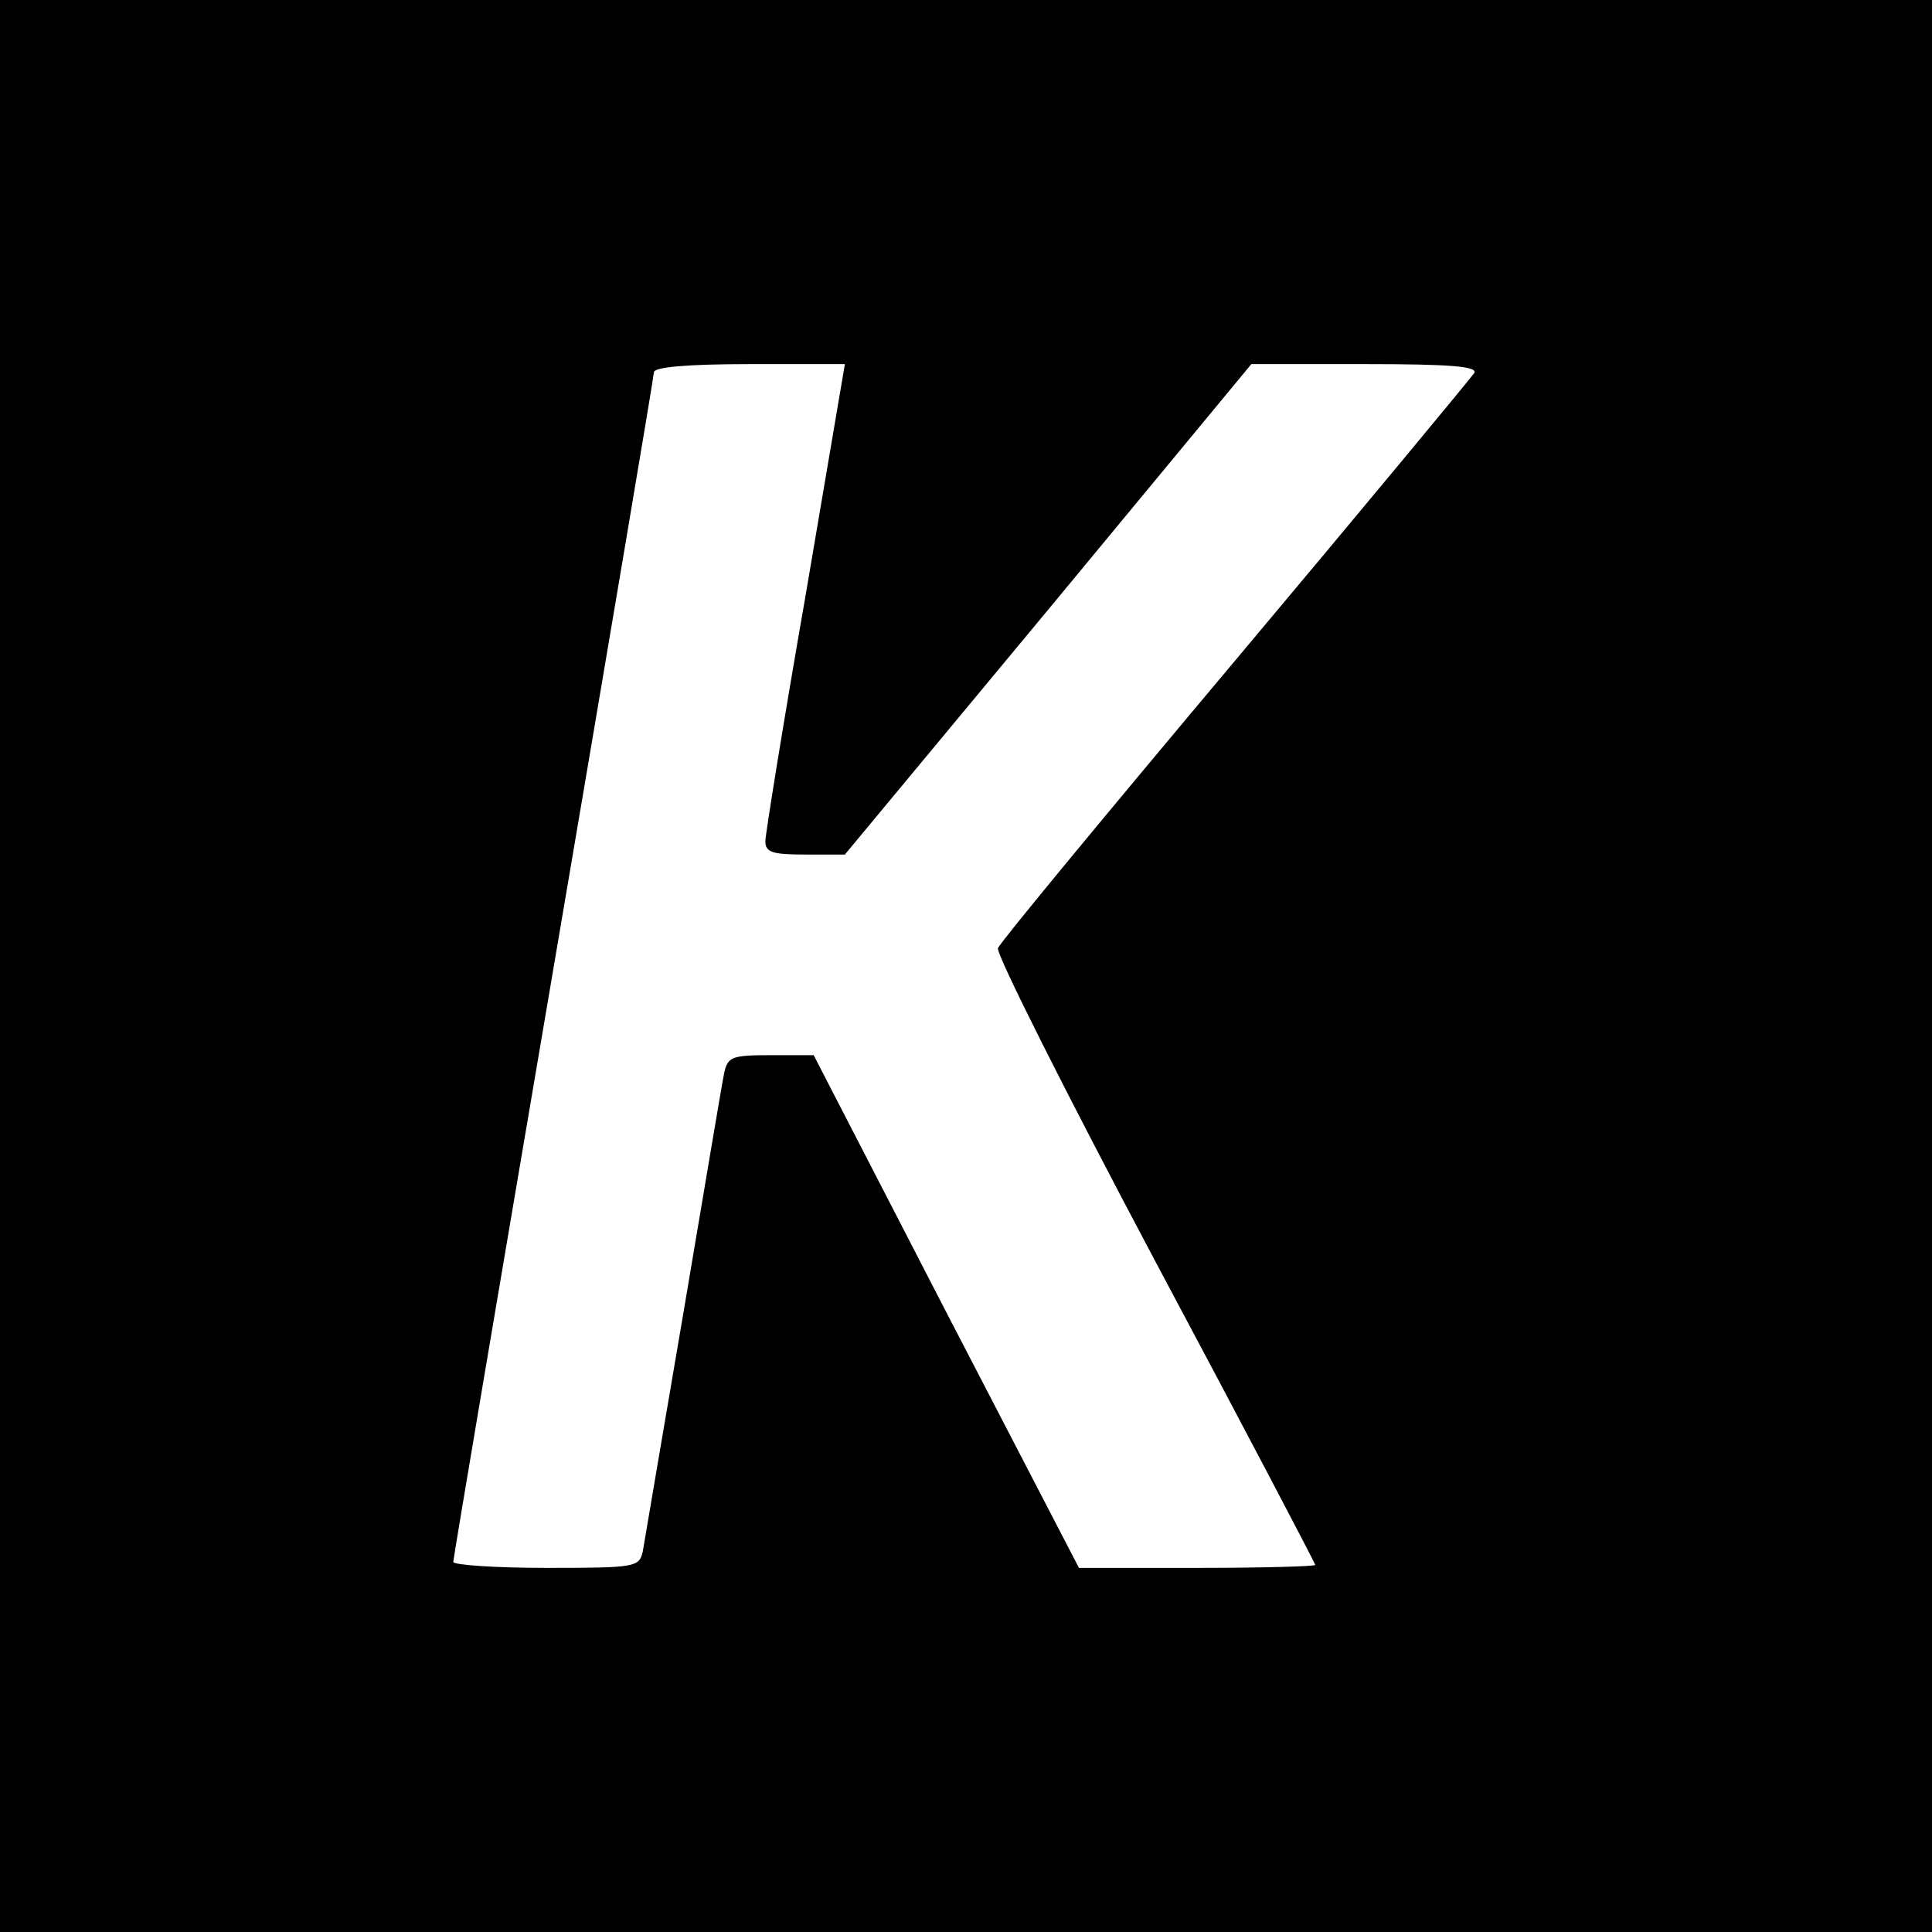
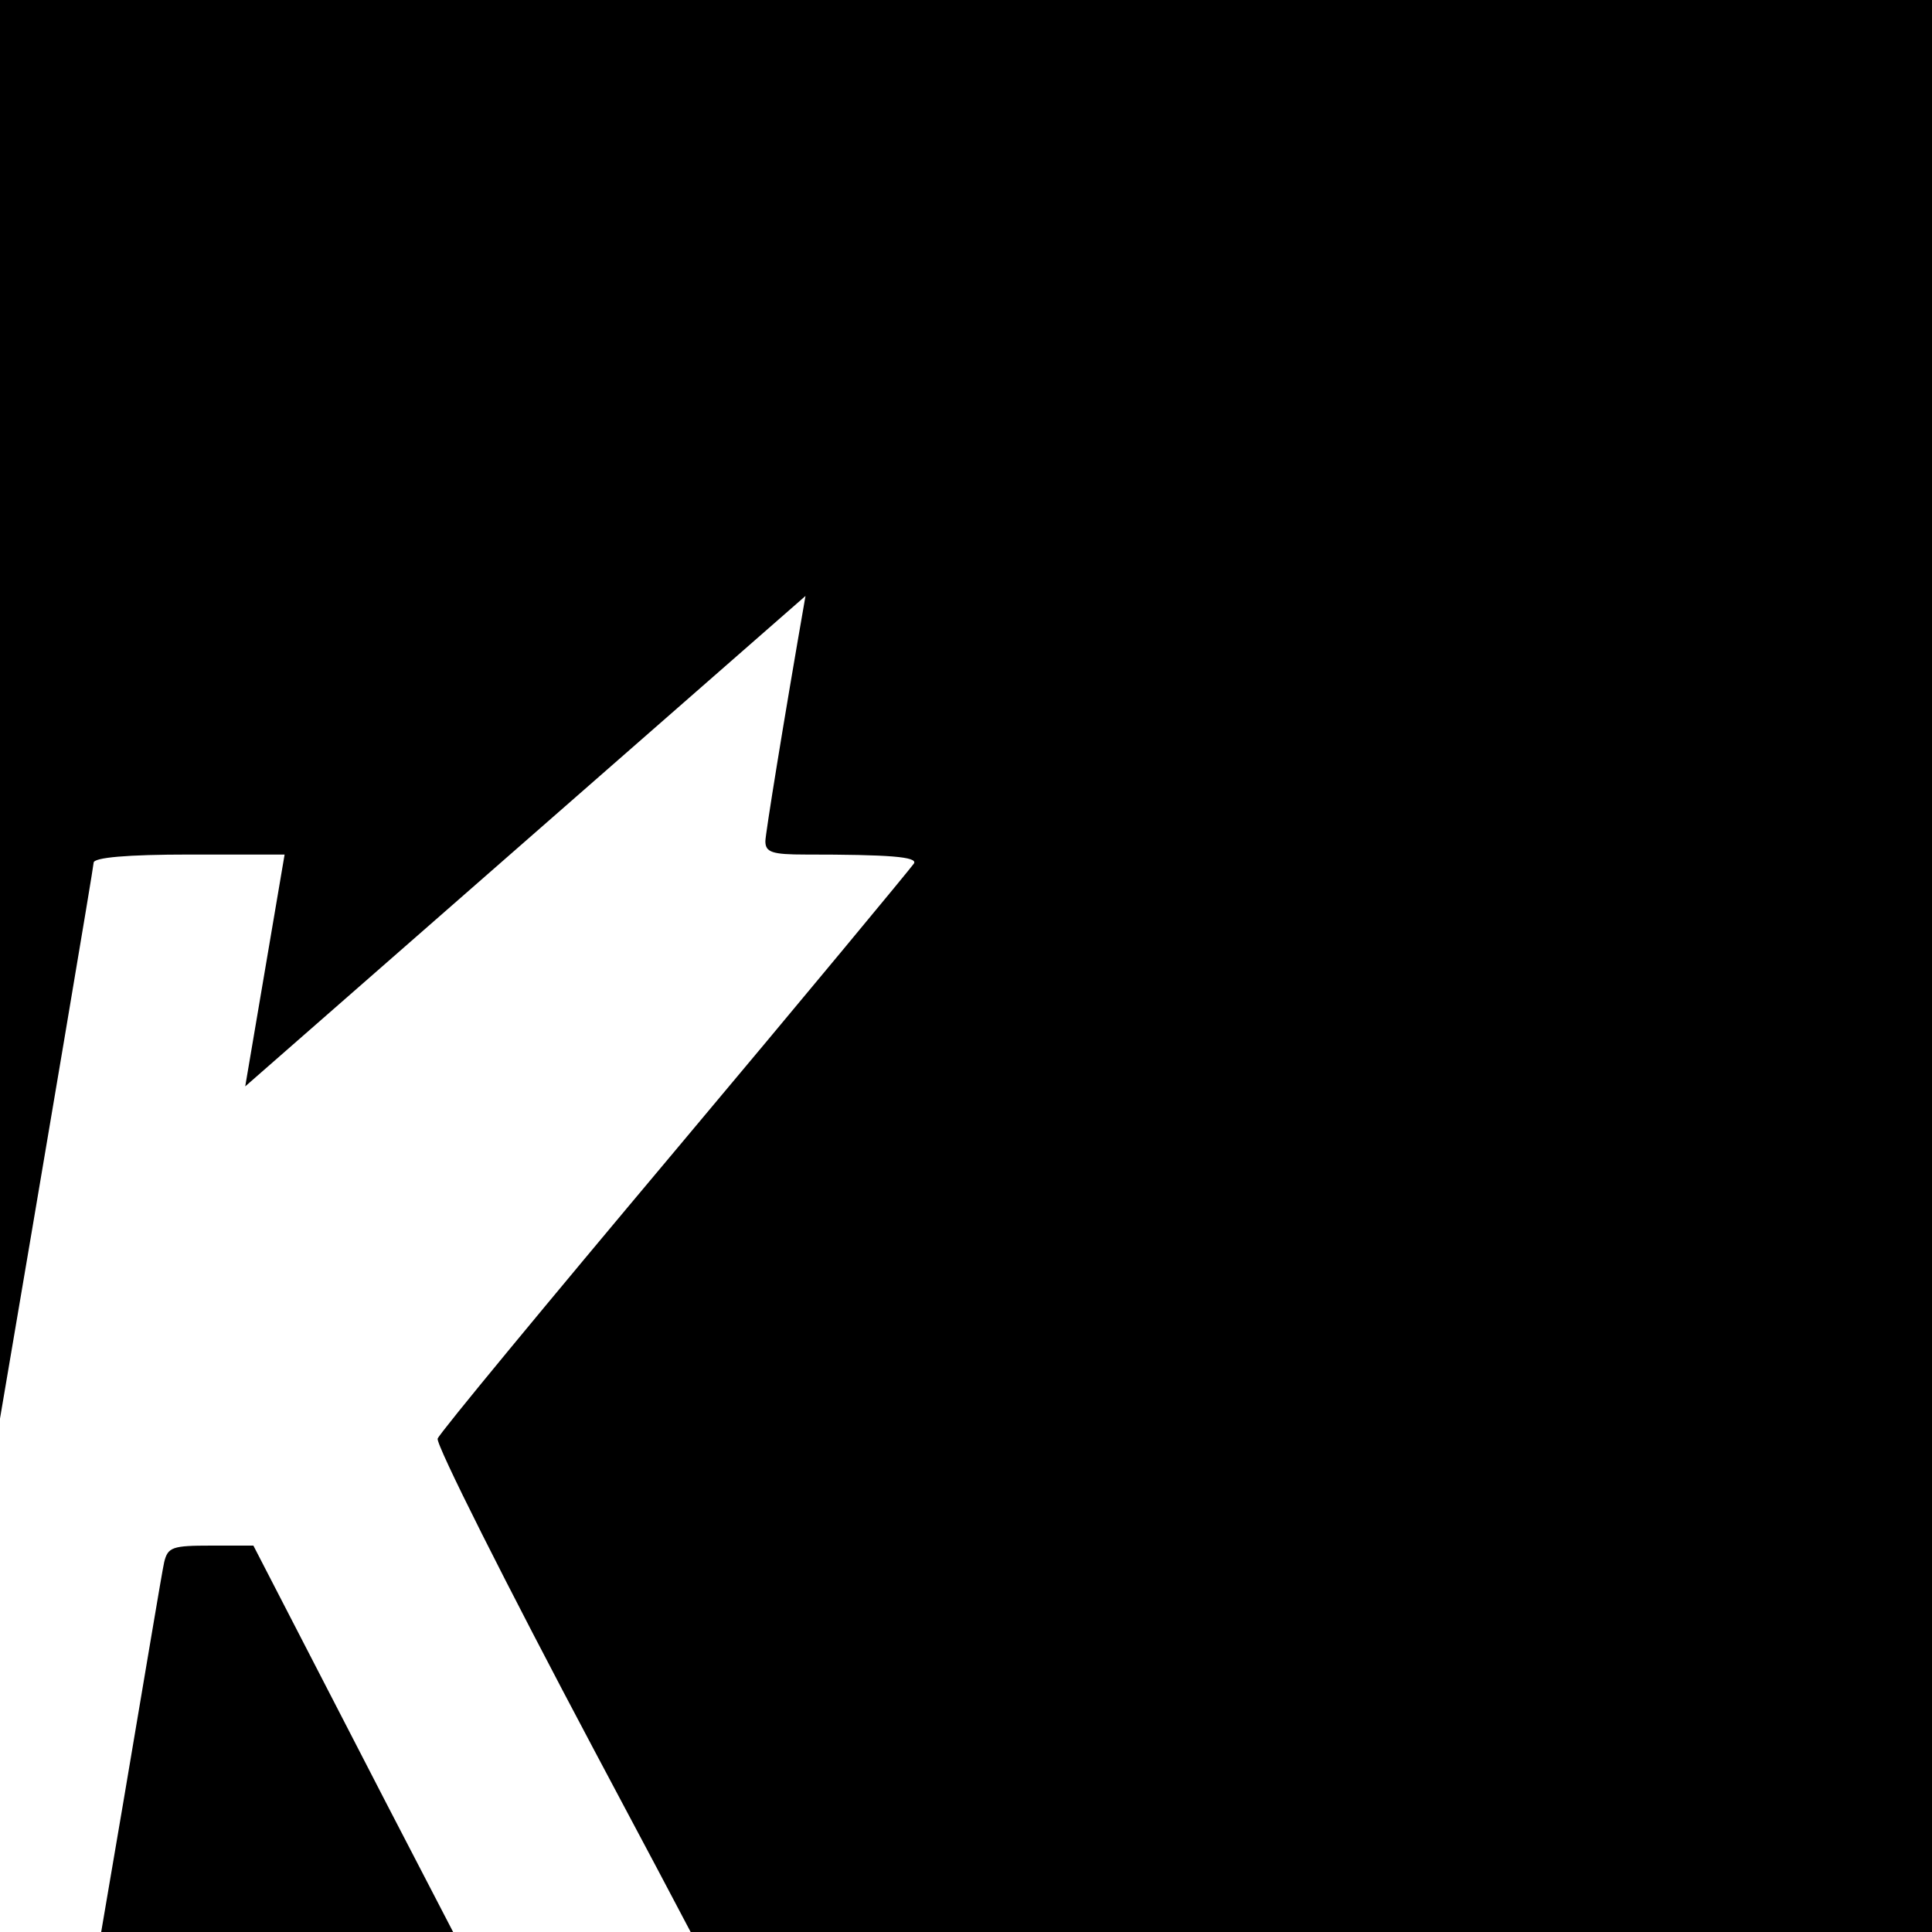
<svg xmlns="http://www.w3.org/2000/svg" version="1.0" width="260pt" height="260pt" viewBox="0 0 260 260" preserveAspectRatio="xMidYMid meet">
  <g transform="translate(0,260) scale(0.1,-0.1)" fill="#000000" stroke="none">
-     <path d="M0 1300 l0 -1300 1300 0 1300 0 0 1300 0 1300 -1300 0 -1300 0 0 -1300z m1084 498 c-30 -172 -54 -321 -54 -330 0 -15 9 -18 54 -18 l53 0 274 330 273 330 154 0 c113 0 151 -3 146 -12 -4 -6 -148 -180 -321 -386 -173 -206 -317 -380 -320 -388 -3 -7 92 -196 211 -420 119 -223 216 -408 216 -410 0 -2 -72 -4 -159 -4 l-159 0 -179 345 -178 345 -57 0 c-52 0 -58 -2 -63 -22 -3 -13 -27 -158 -55 -323 -28 -165 -53 -310 -55 -323 -5 -21 -9 -22 -130 -22 -69 0 -125 4 -125 8 0 5 61 365 135 800 74 435 135 796 135 801 0 7 45 11 129 11 l128 0 -53 -312z" />
+     <path d="M0 1300 l0 -1300 1300 0 1300 0 0 1300 0 1300 -1300 0 -1300 0 0 -1300z m1084 498 c-30 -172 -54 -321 -54 -330 0 -15 9 -18 54 -18 c113 0 151 -3 146 -12 -4 -6 -148 -180 -321 -386 -173 -206 -317 -380 -320 -388 -3 -7 92 -196 211 -420 119 -223 216 -408 216 -410 0 -2 -72 -4 -159 -4 l-159 0 -179 345 -178 345 -57 0 c-52 0 -58 -2 -63 -22 -3 -13 -27 -158 -55 -323 -28 -165 -53 -310 -55 -323 -5 -21 -9 -22 -130 -22 -69 0 -125 4 -125 8 0 5 61 365 135 800 74 435 135 796 135 801 0 7 45 11 129 11 l128 0 -53 -312z" />
  </g>
</svg>